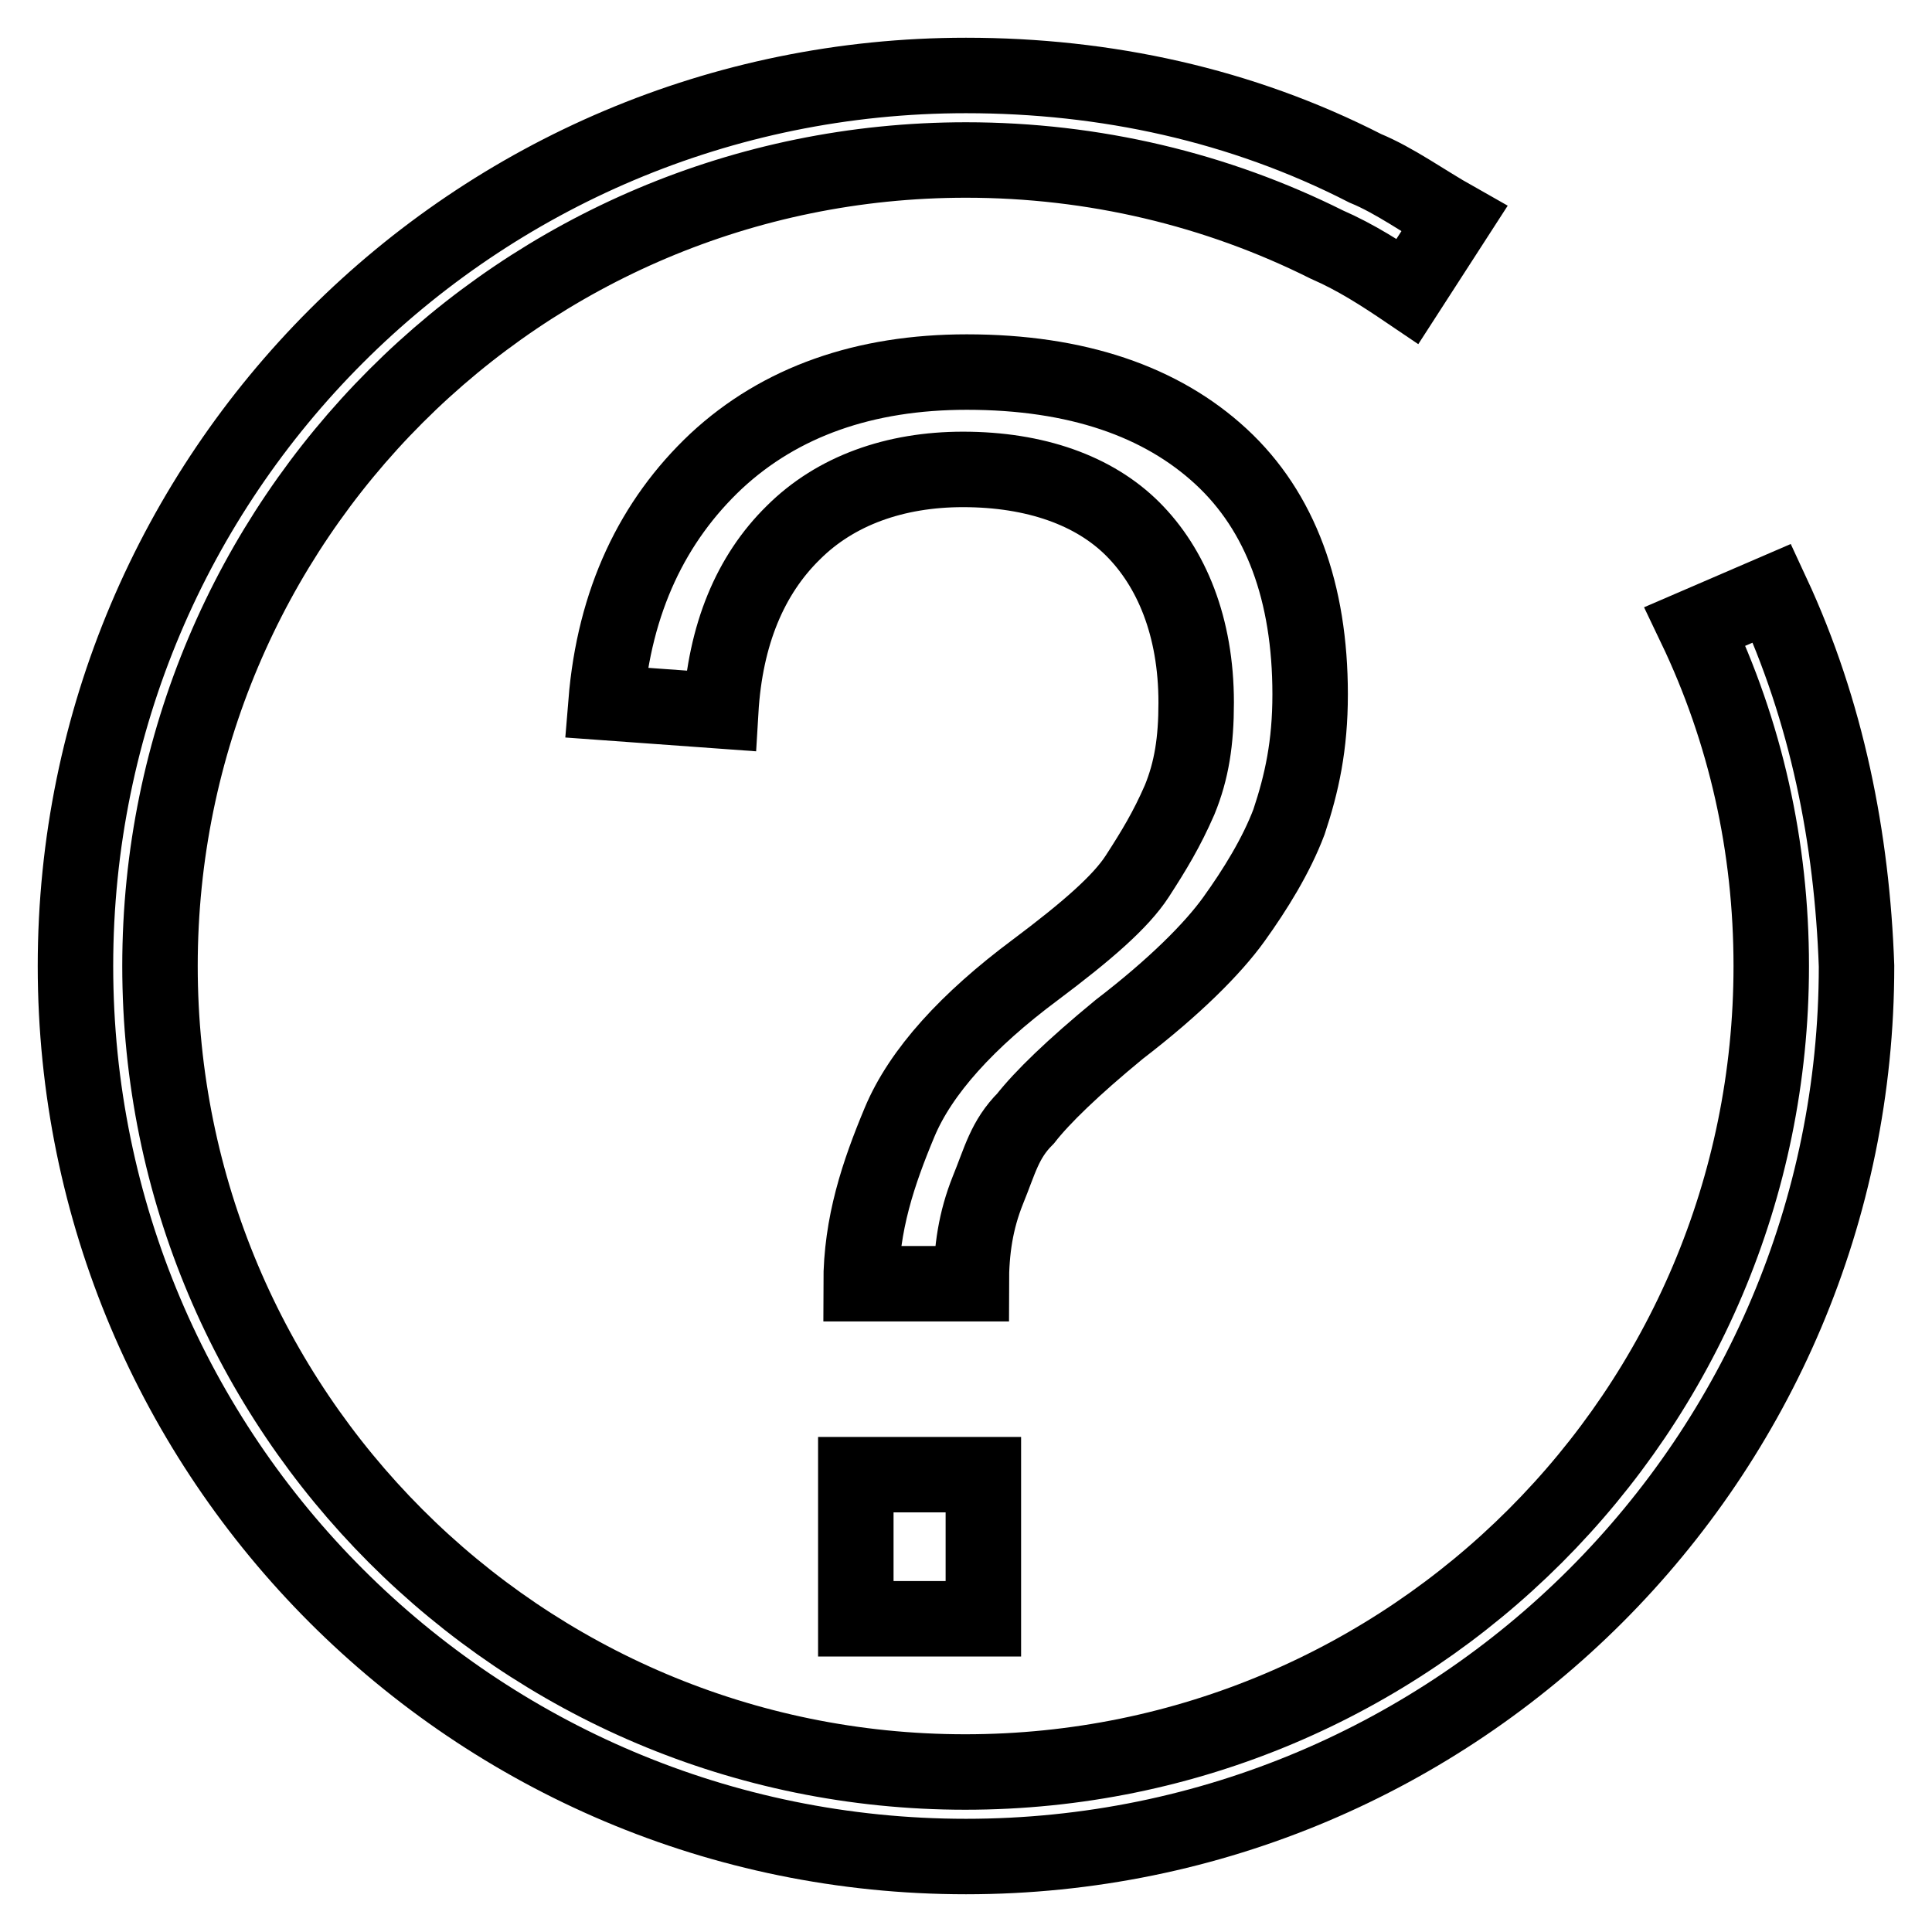
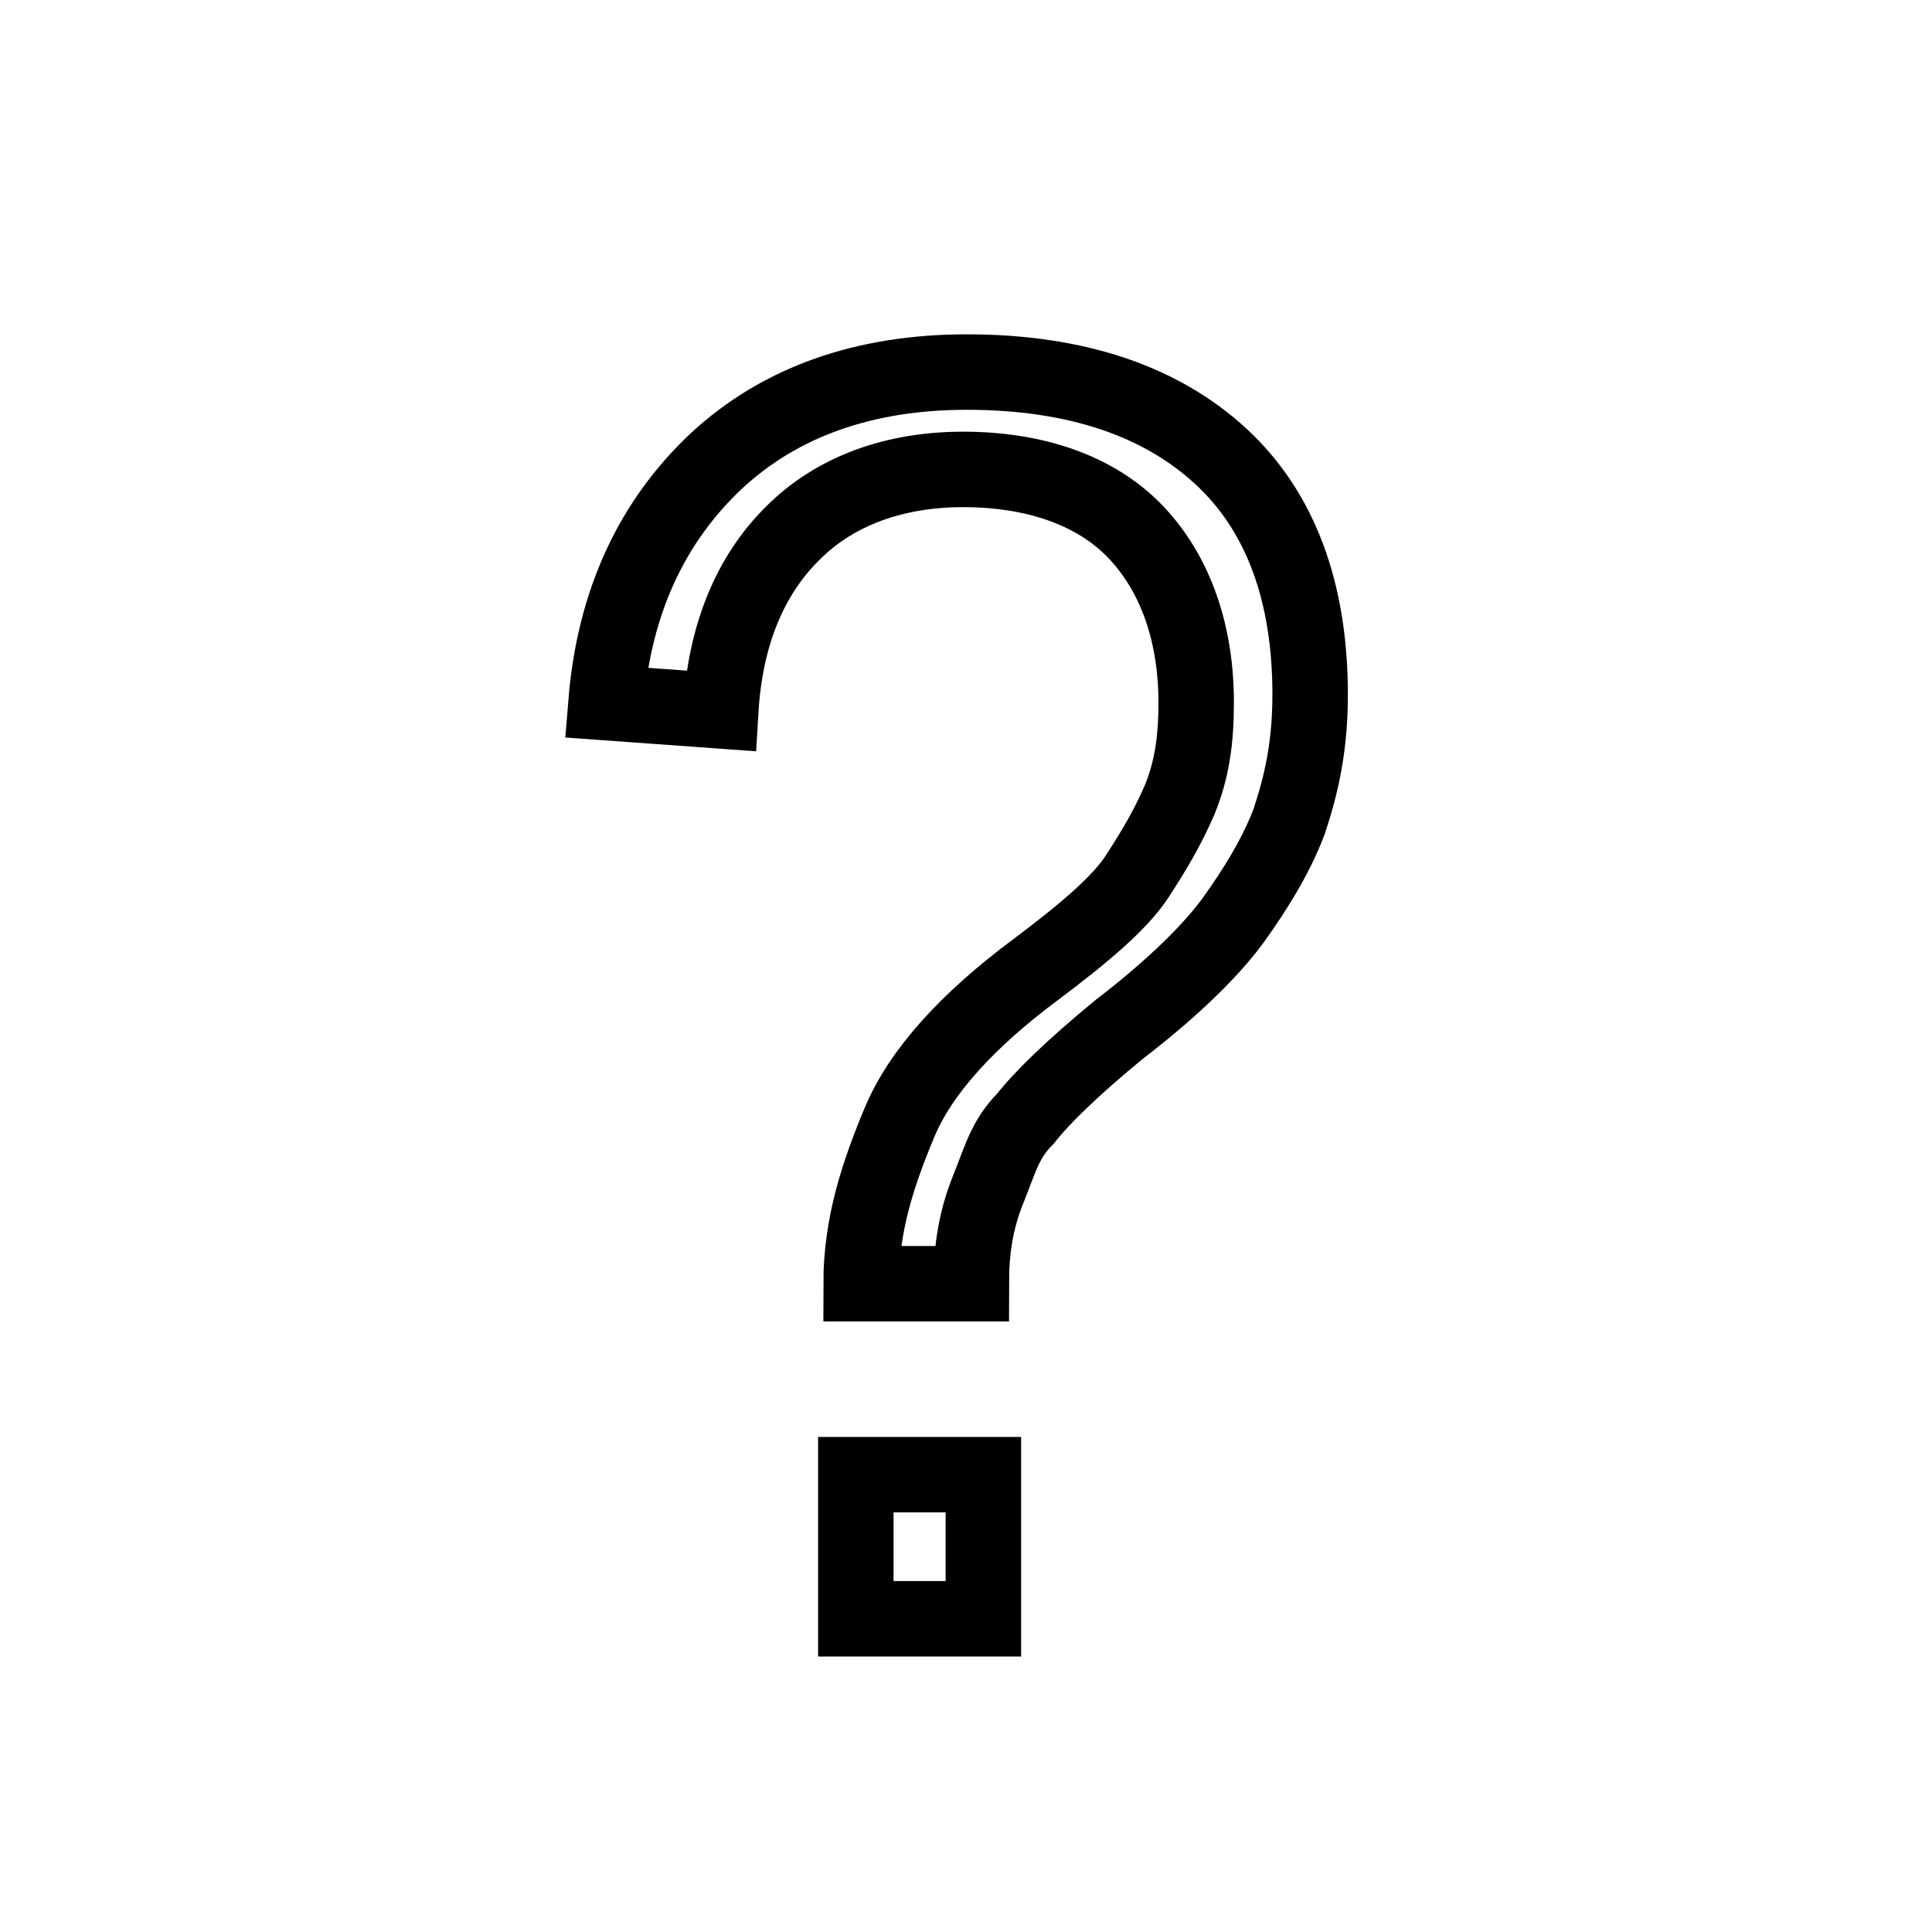
<svg xmlns="http://www.w3.org/2000/svg" version="1.1" x="0px" y="0px" viewBox="0 0 256 256" enable-background="new 0 0 256 256" xml:space="preserve">
  <g>
-     <path stroke-width="10" fill-opacity="0" stroke="#000000" d="M234.8,78.6L224.6,83c6.7,14,10.1,29.2,10.1,45c0,59-47.8,106.8-106.8,106.8S21.2,187,21.2,128 C21.2,69,69,21.2,128,21.2c16.9,0,33.2,3.9,47.8,11.2c3.9,1.7,7.3,3.9,10.7,6.2l6.2-9.6c-3.9-2.2-7.9-5.1-11.8-6.7 C164.5,13.9,146.5,10,128,10C62.8,10,10,62.8,10,128c0,65.2,52.8,118,118,118c65.2,0,118-52.8,118-118 C245.4,111.1,242.1,94.3,234.8,78.6z" />
    <path stroke-width="10" fill-opacity="0" stroke="#000000" d="M113.4,195.4h16.9v19.1h-16.9V195.4z M135.9,148.2c2.2-2.8,6.2-6.7,12.4-11.8c7.3-5.6,12.4-10.7,15.2-14.6 c2.8-3.9,5.6-8.4,7.3-12.9c1.7-5.1,2.8-10.1,2.8-16.9c0-13.5-3.9-24.2-11.8-31.5c-7.9-7.3-19.1-11.2-33.7-11.2 c-13.5,0-24.7,3.9-33.2,11.8c-8.4,7.9-13.5,18.5-14.6,32l15.2,1.1c0.6-10.1,3.9-18,9.6-23.6c5.6-5.6,13.5-8.4,22.5-8.4 c9.6,0,17.4,2.8,22.5,7.9c5.1,5.1,8.4,12.9,8.4,23c0,5.1-0.6,9-2.2,12.9c-1.7,3.9-3.4,6.7-5.6,10.1c-2.2,3.4-6.7,7.3-13.5,12.4 c-9,6.7-15.2,13.5-18,20.2c-2.8,6.7-5.1,13.5-5.1,21.4h14.6c0-4.5,0.6-8.4,2.2-12.4C132.5,153.8,133.1,151,135.9,148.2L135.9,148.2 z" />
  </g>
</svg>